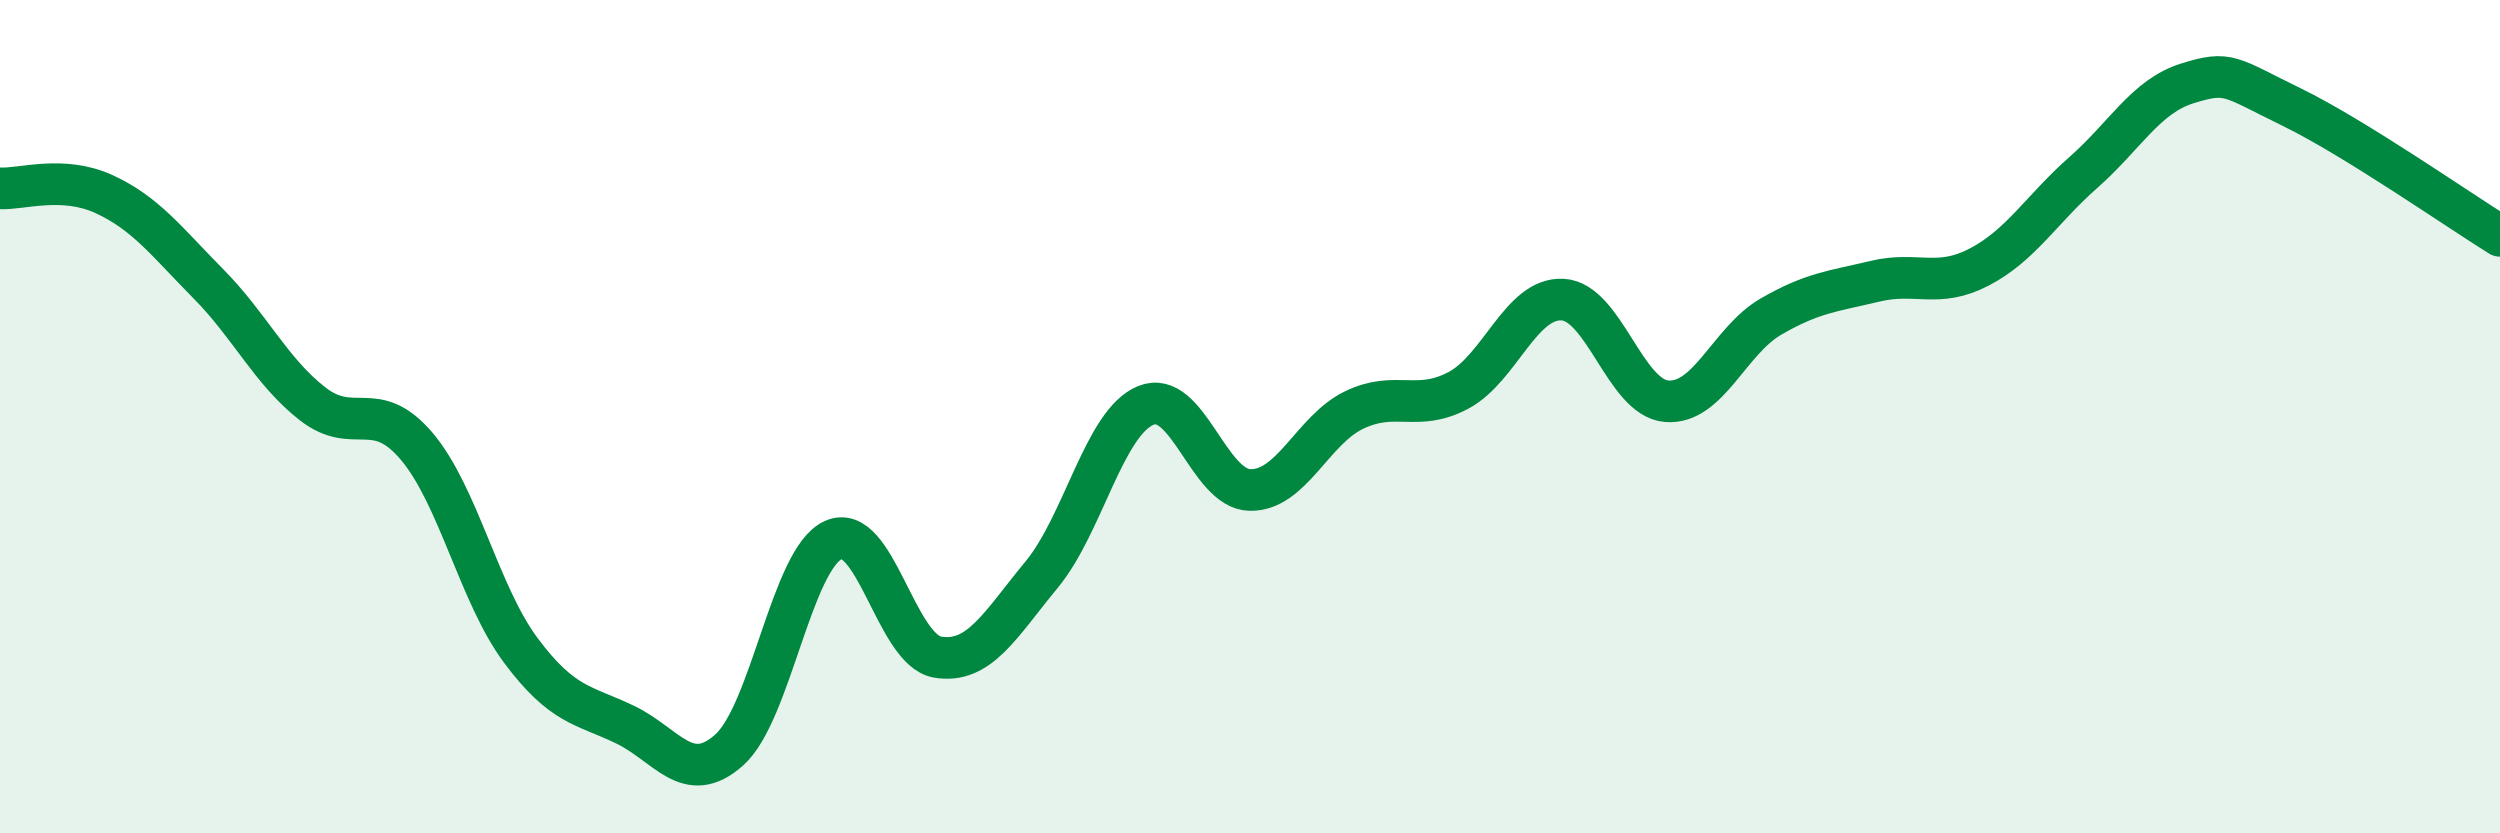
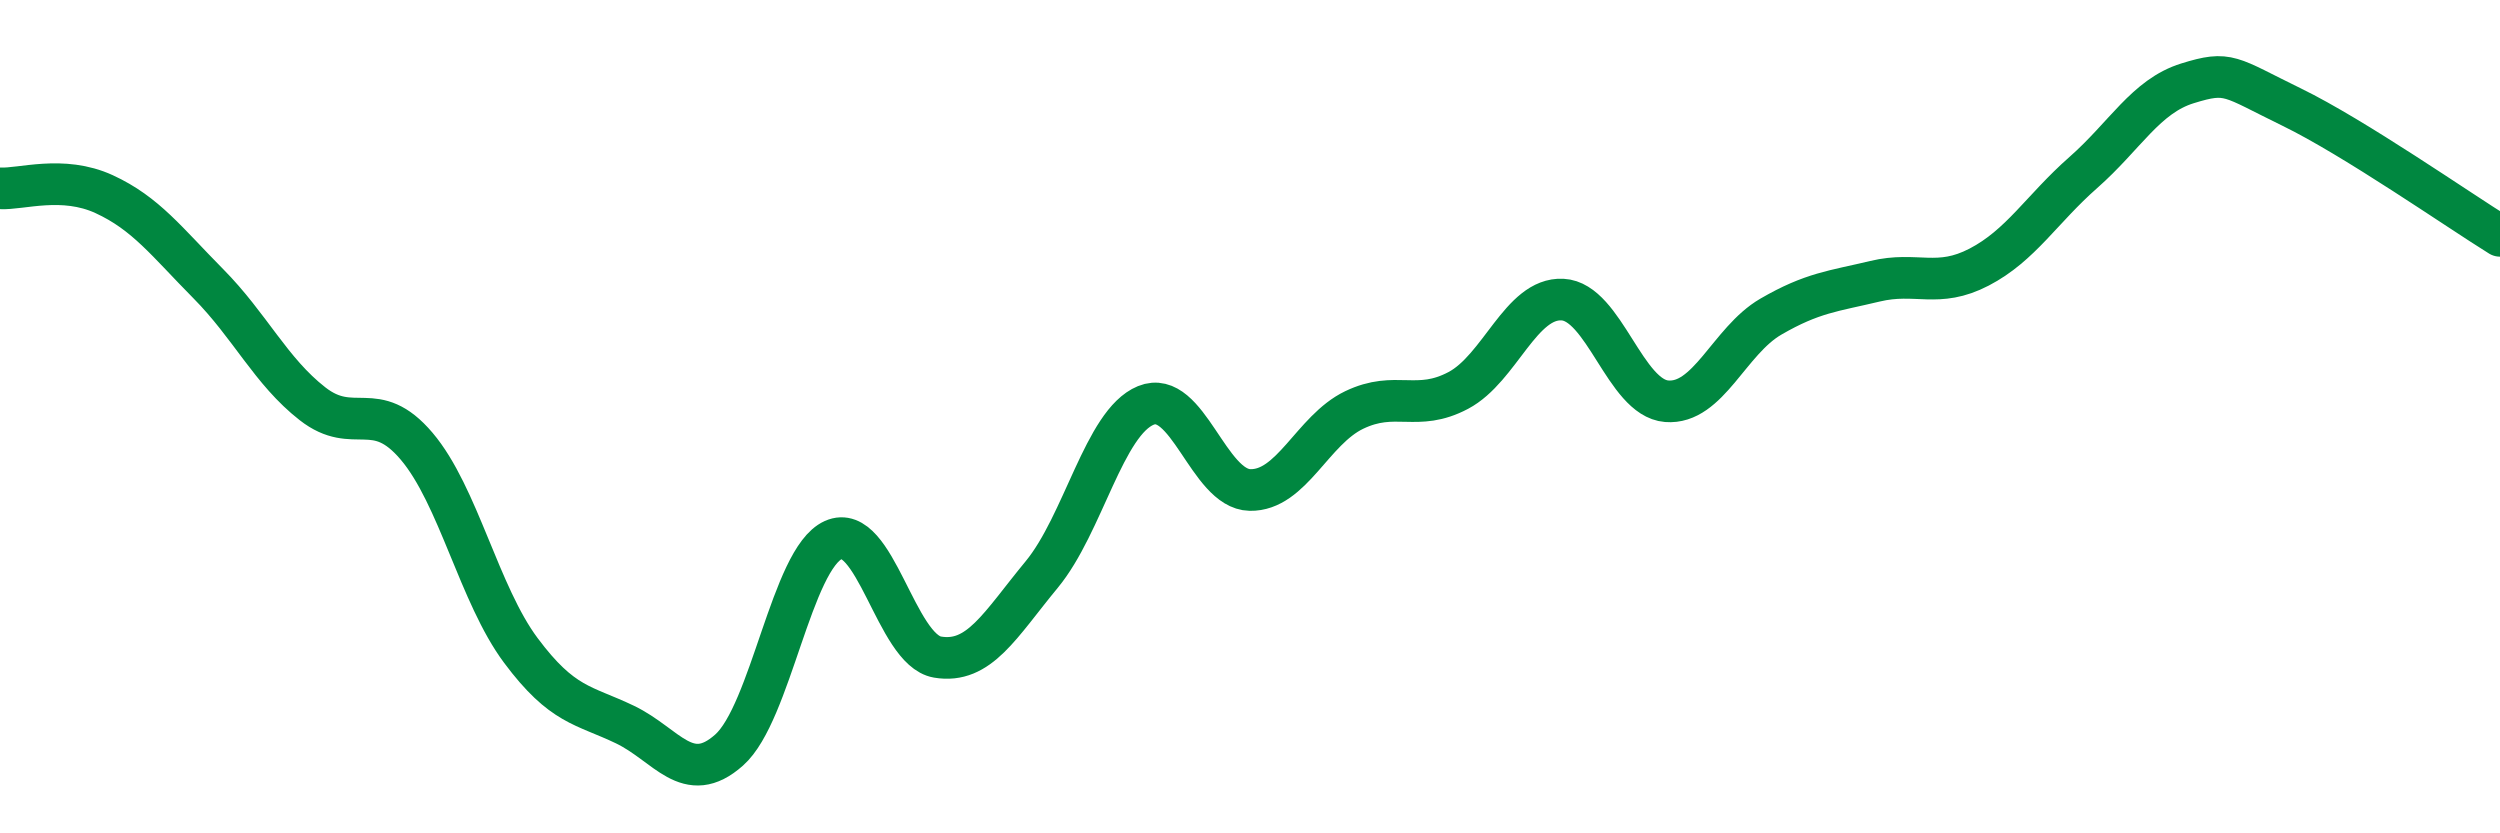
<svg xmlns="http://www.w3.org/2000/svg" width="60" height="20" viewBox="0 0 60 20">
-   <path d="M 0,4.52 C 0.5,4.55 1.5,4.2 2.5,4.66 C 3.5,5.12 4,5.8 5,6.81 C 6,7.82 6.5,8.91 7.5,9.69 C 8.5,10.47 9,9.53 10,10.71 C 11,11.89 11.5,14.27 12.5,15.61 C 13.5,16.95 14,16.91 15,17.39 C 16,17.87 16.5,18.89 17.5,18 C 18.5,17.11 19,13.41 20,12.96 C 21,12.51 21.5,15.6 22.5,15.77 C 23.5,15.94 24,15 25,13.79 C 26,12.58 26.5,10.14 27.5,9.73 C 28.5,9.32 29,11.74 30,11.76 C 31,11.78 31.5,10.32 32.5,9.84 C 33.5,9.36 34,9.9 35,9.37 C 36,8.84 36.5,7.14 37.5,7.19 C 38.5,7.24 39,9.55 40,9.63 C 41,9.71 41.5,8.18 42.5,7.6 C 43.5,7.02 44,6.99 45,6.75 C 46,6.51 46.5,6.93 47.5,6.41 C 48.5,5.89 49,5.02 50,4.14 C 51,3.26 51.5,2.31 52.5,2 C 53.5,1.69 53.5,1.84 55,2.57 C 56.5,3.3 59,5.04 60,5.66L60 20L0 20Z" fill="#008740" opacity="0.1" stroke-linecap="round" stroke-linejoin="round" />
  <path d="M 0,4.52 C 0.5,4.55 1.5,4.2 2.5,4.66 C 3.5,5.12 4,5.8 5,6.81 C 6,7.82 6.5,8.91 7.5,9.69 C 8.5,10.47 9,9.53 10,10.71 C 11,11.89 11.5,14.27 12.5,15.61 C 13.5,16.95 14,16.91 15,17.39 C 16,17.87 16.5,18.89 17.5,18 C 18.5,17.11 19,13.41 20,12.96 C 21,12.51 21.5,15.6 22.5,15.77 C 23.5,15.94 24,15 25,13.79 C 26,12.58 26.5,10.14 27.5,9.73 C 28.5,9.32 29,11.74 30,11.76 C 31,11.78 31.5,10.32 32.5,9.84 C 33.5,9.36 34,9.9 35,9.37 C 36,8.84 36.5,7.14 37.5,7.19 C 38.5,7.24 39,9.55 40,9.63 C 41,9.71 41.5,8.18 42.5,7.6 C 43.5,7.02 44,6.99 45,6.75 C 46,6.51 46.5,6.93 47.5,6.41 C 48.5,5.89 49,5.02 50,4.14 C 51,3.26 51.5,2.31 52.5,2 C 53.5,1.69 53.5,1.84 55,2.57 C 56.5,3.3 59,5.04 60,5.66" stroke="#008740" stroke-width="1" fill="none" stroke-linecap="round" stroke-linejoin="round" />
</svg>